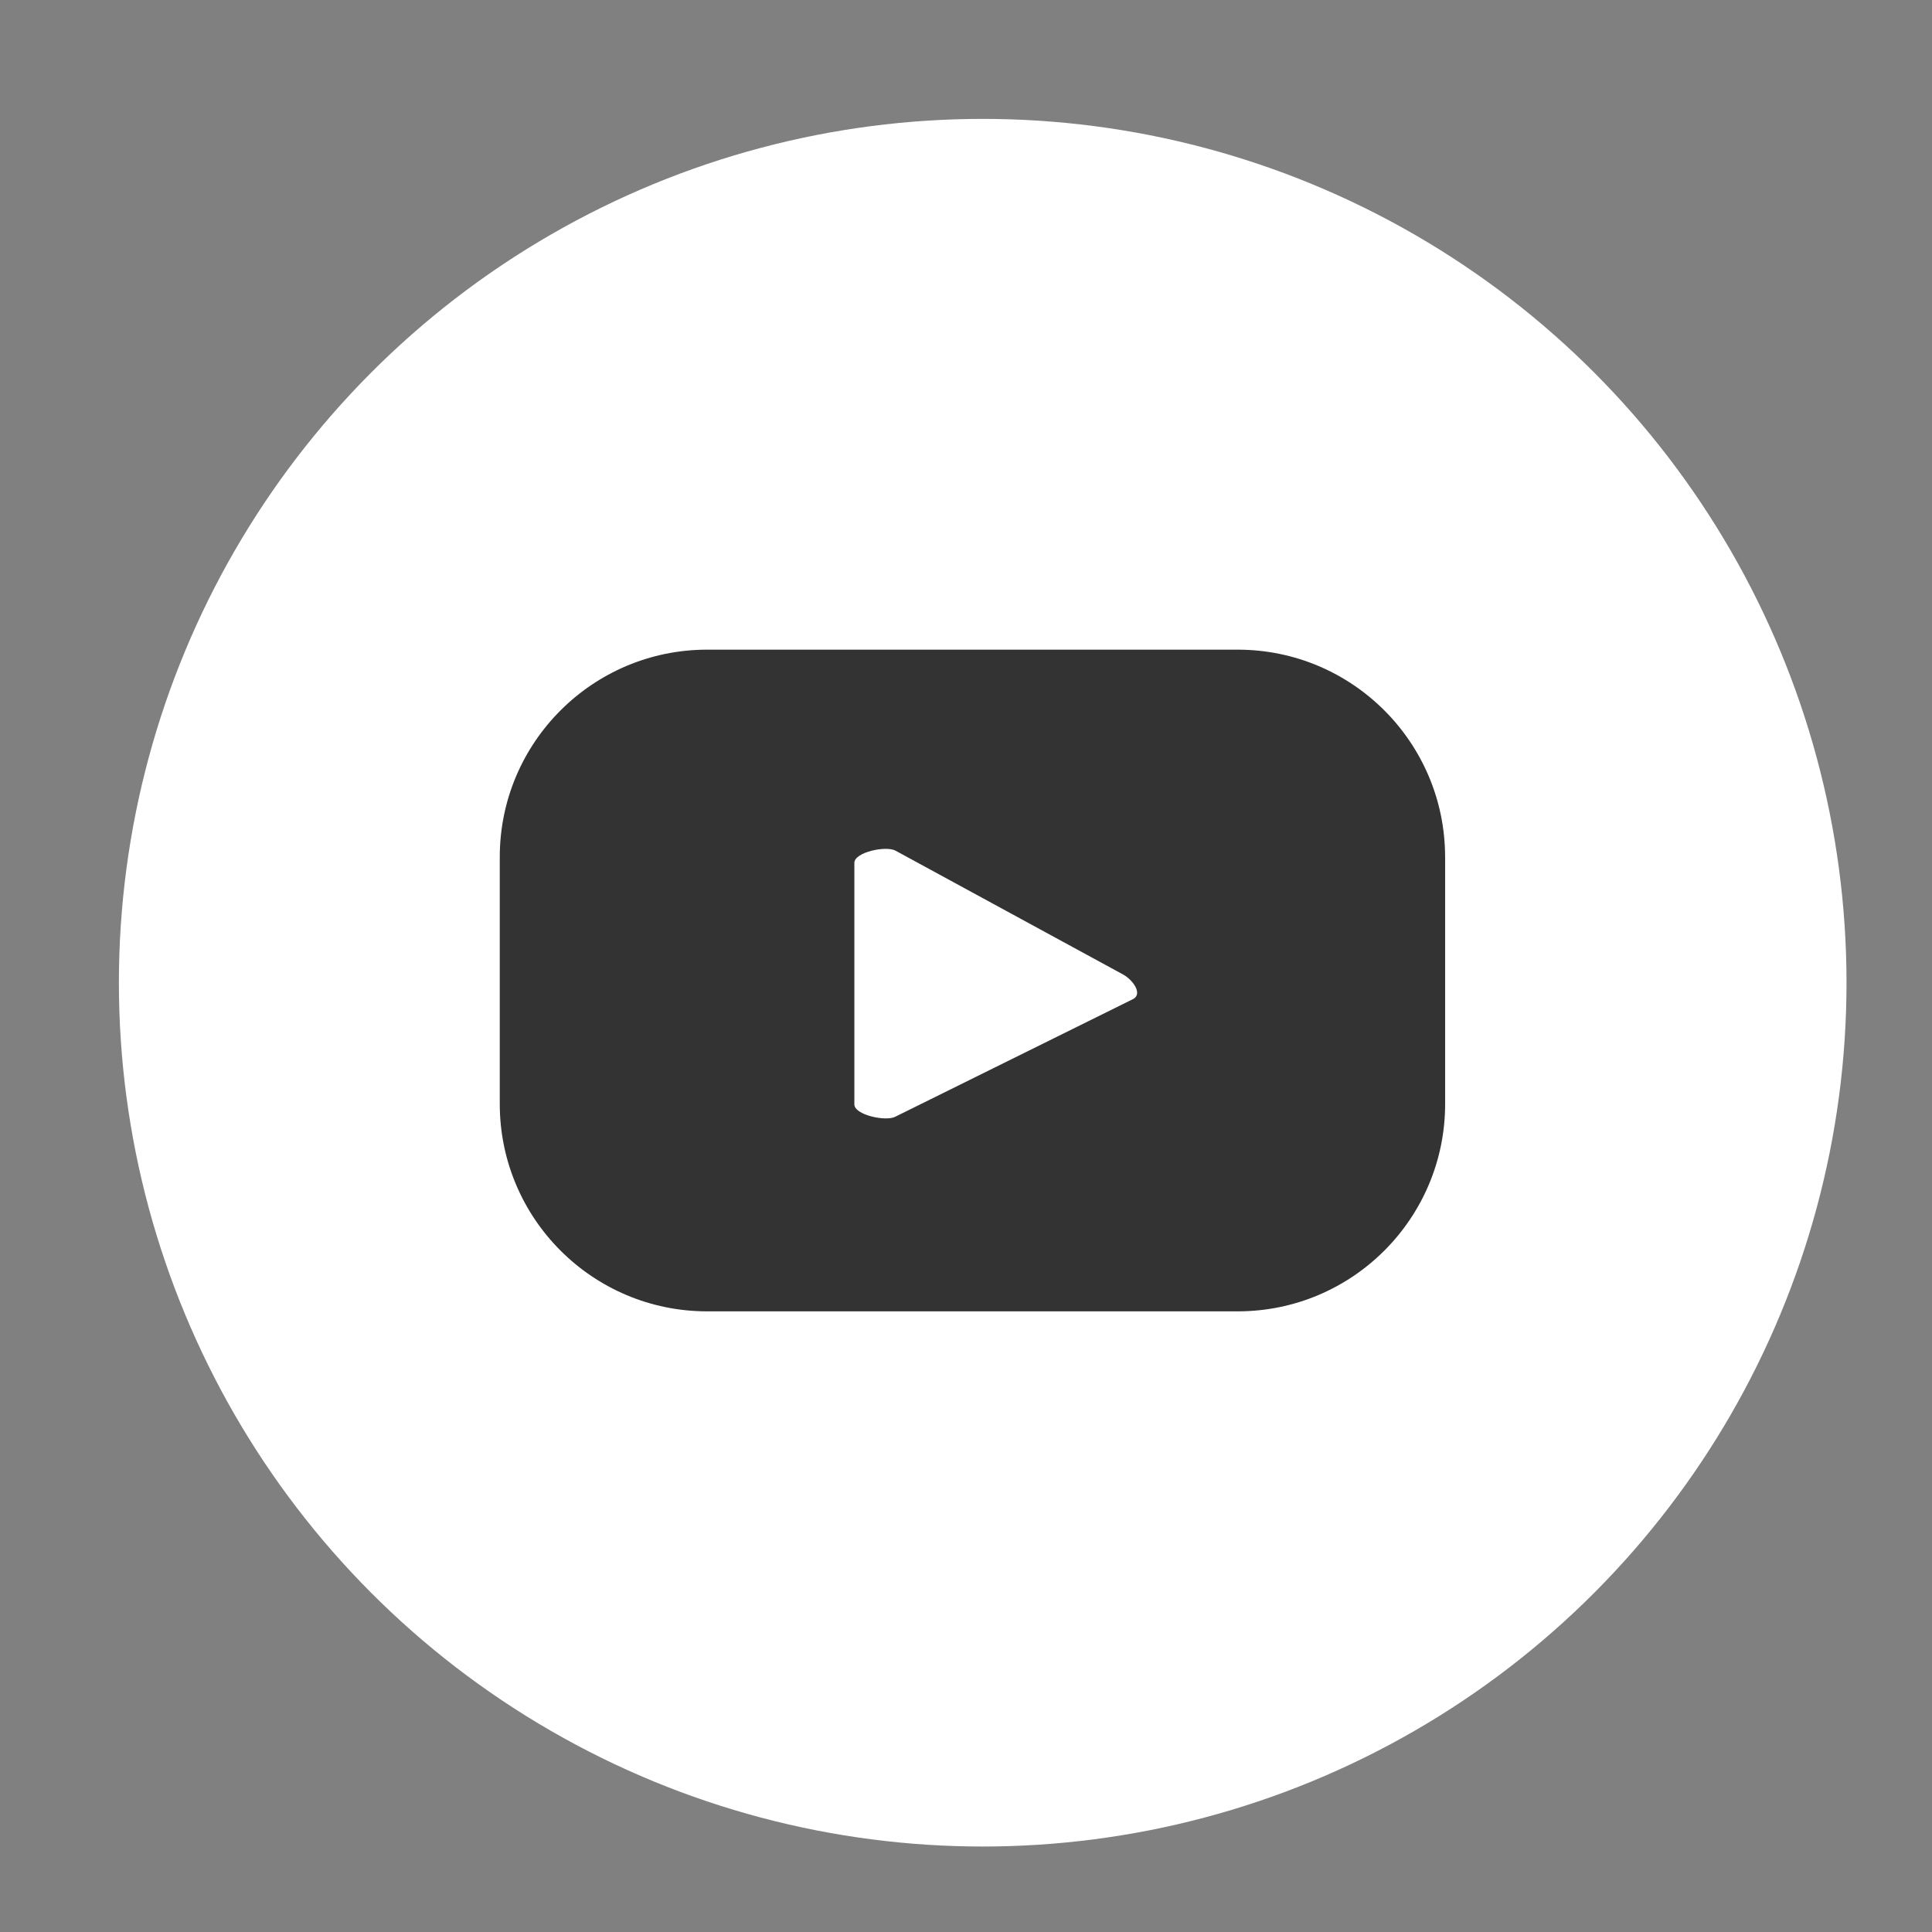
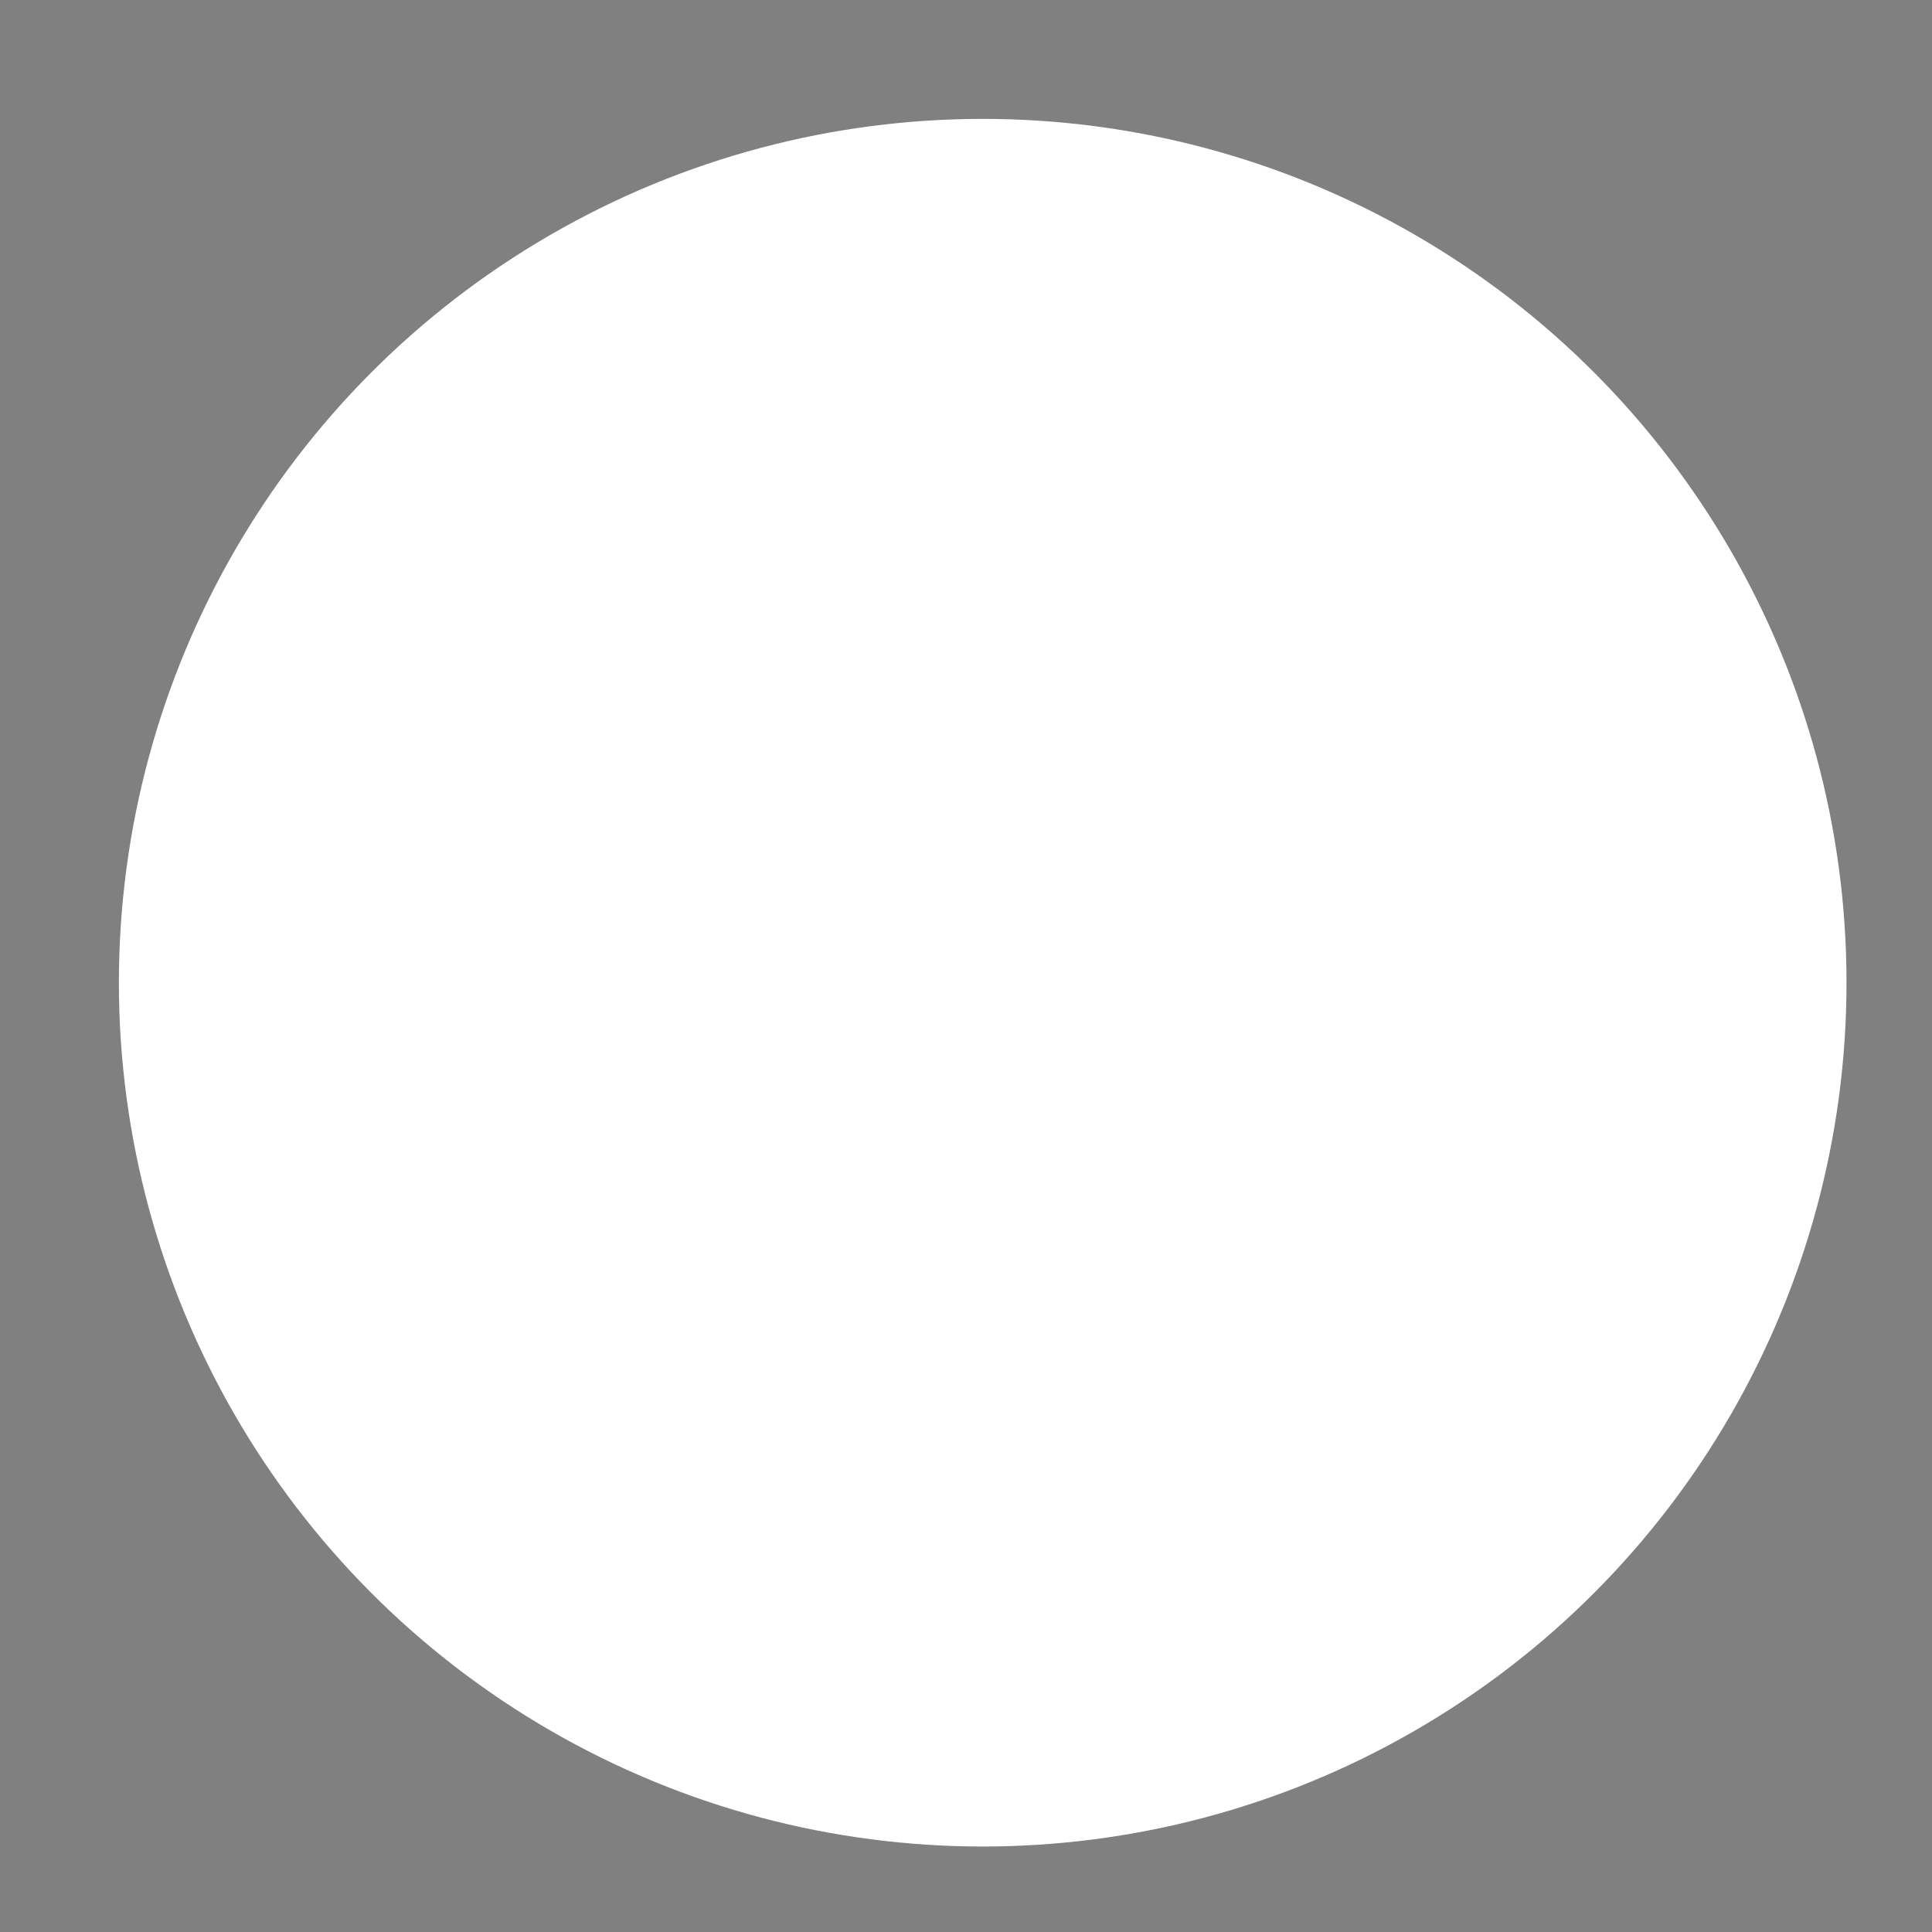
<svg xmlns="http://www.w3.org/2000/svg" version="1.1" id="Layer_1" x="0px" y="0px" width="65px" height="65px" viewBox="0 0 65 65" enable-background="new 0 0 65 65" xml:space="preserve">
  <rect x="0" y="0" width="65" height="65" fill="#808080" stroke="none" />
  <g>
    <circle fill="#FFFFFF" cx="33.062" cy="33.062" r="29.062" />
-     <path fill="#333333" d="M48.619,28.835c0-3.853-3.125-6.978-6.979-6.978H23.793c-3.854,0-6.979,3.125-6.979,6.978v8.304   c0,3.855,3.123,6.98,6.979,6.98h17.848c3.854,0,6.979-3.125,6.979-6.98V28.835L48.619,28.835z M38.125,33.611l-8,3.958   c-0.314,0.172-1.381-0.057-1.381-0.412V29.03c0-0.361,1.074-0.588,1.389-0.408l7.658,4.167   C38.115,32.97,38.451,33.434,38.125,33.611z" />
  </g>
</svg>